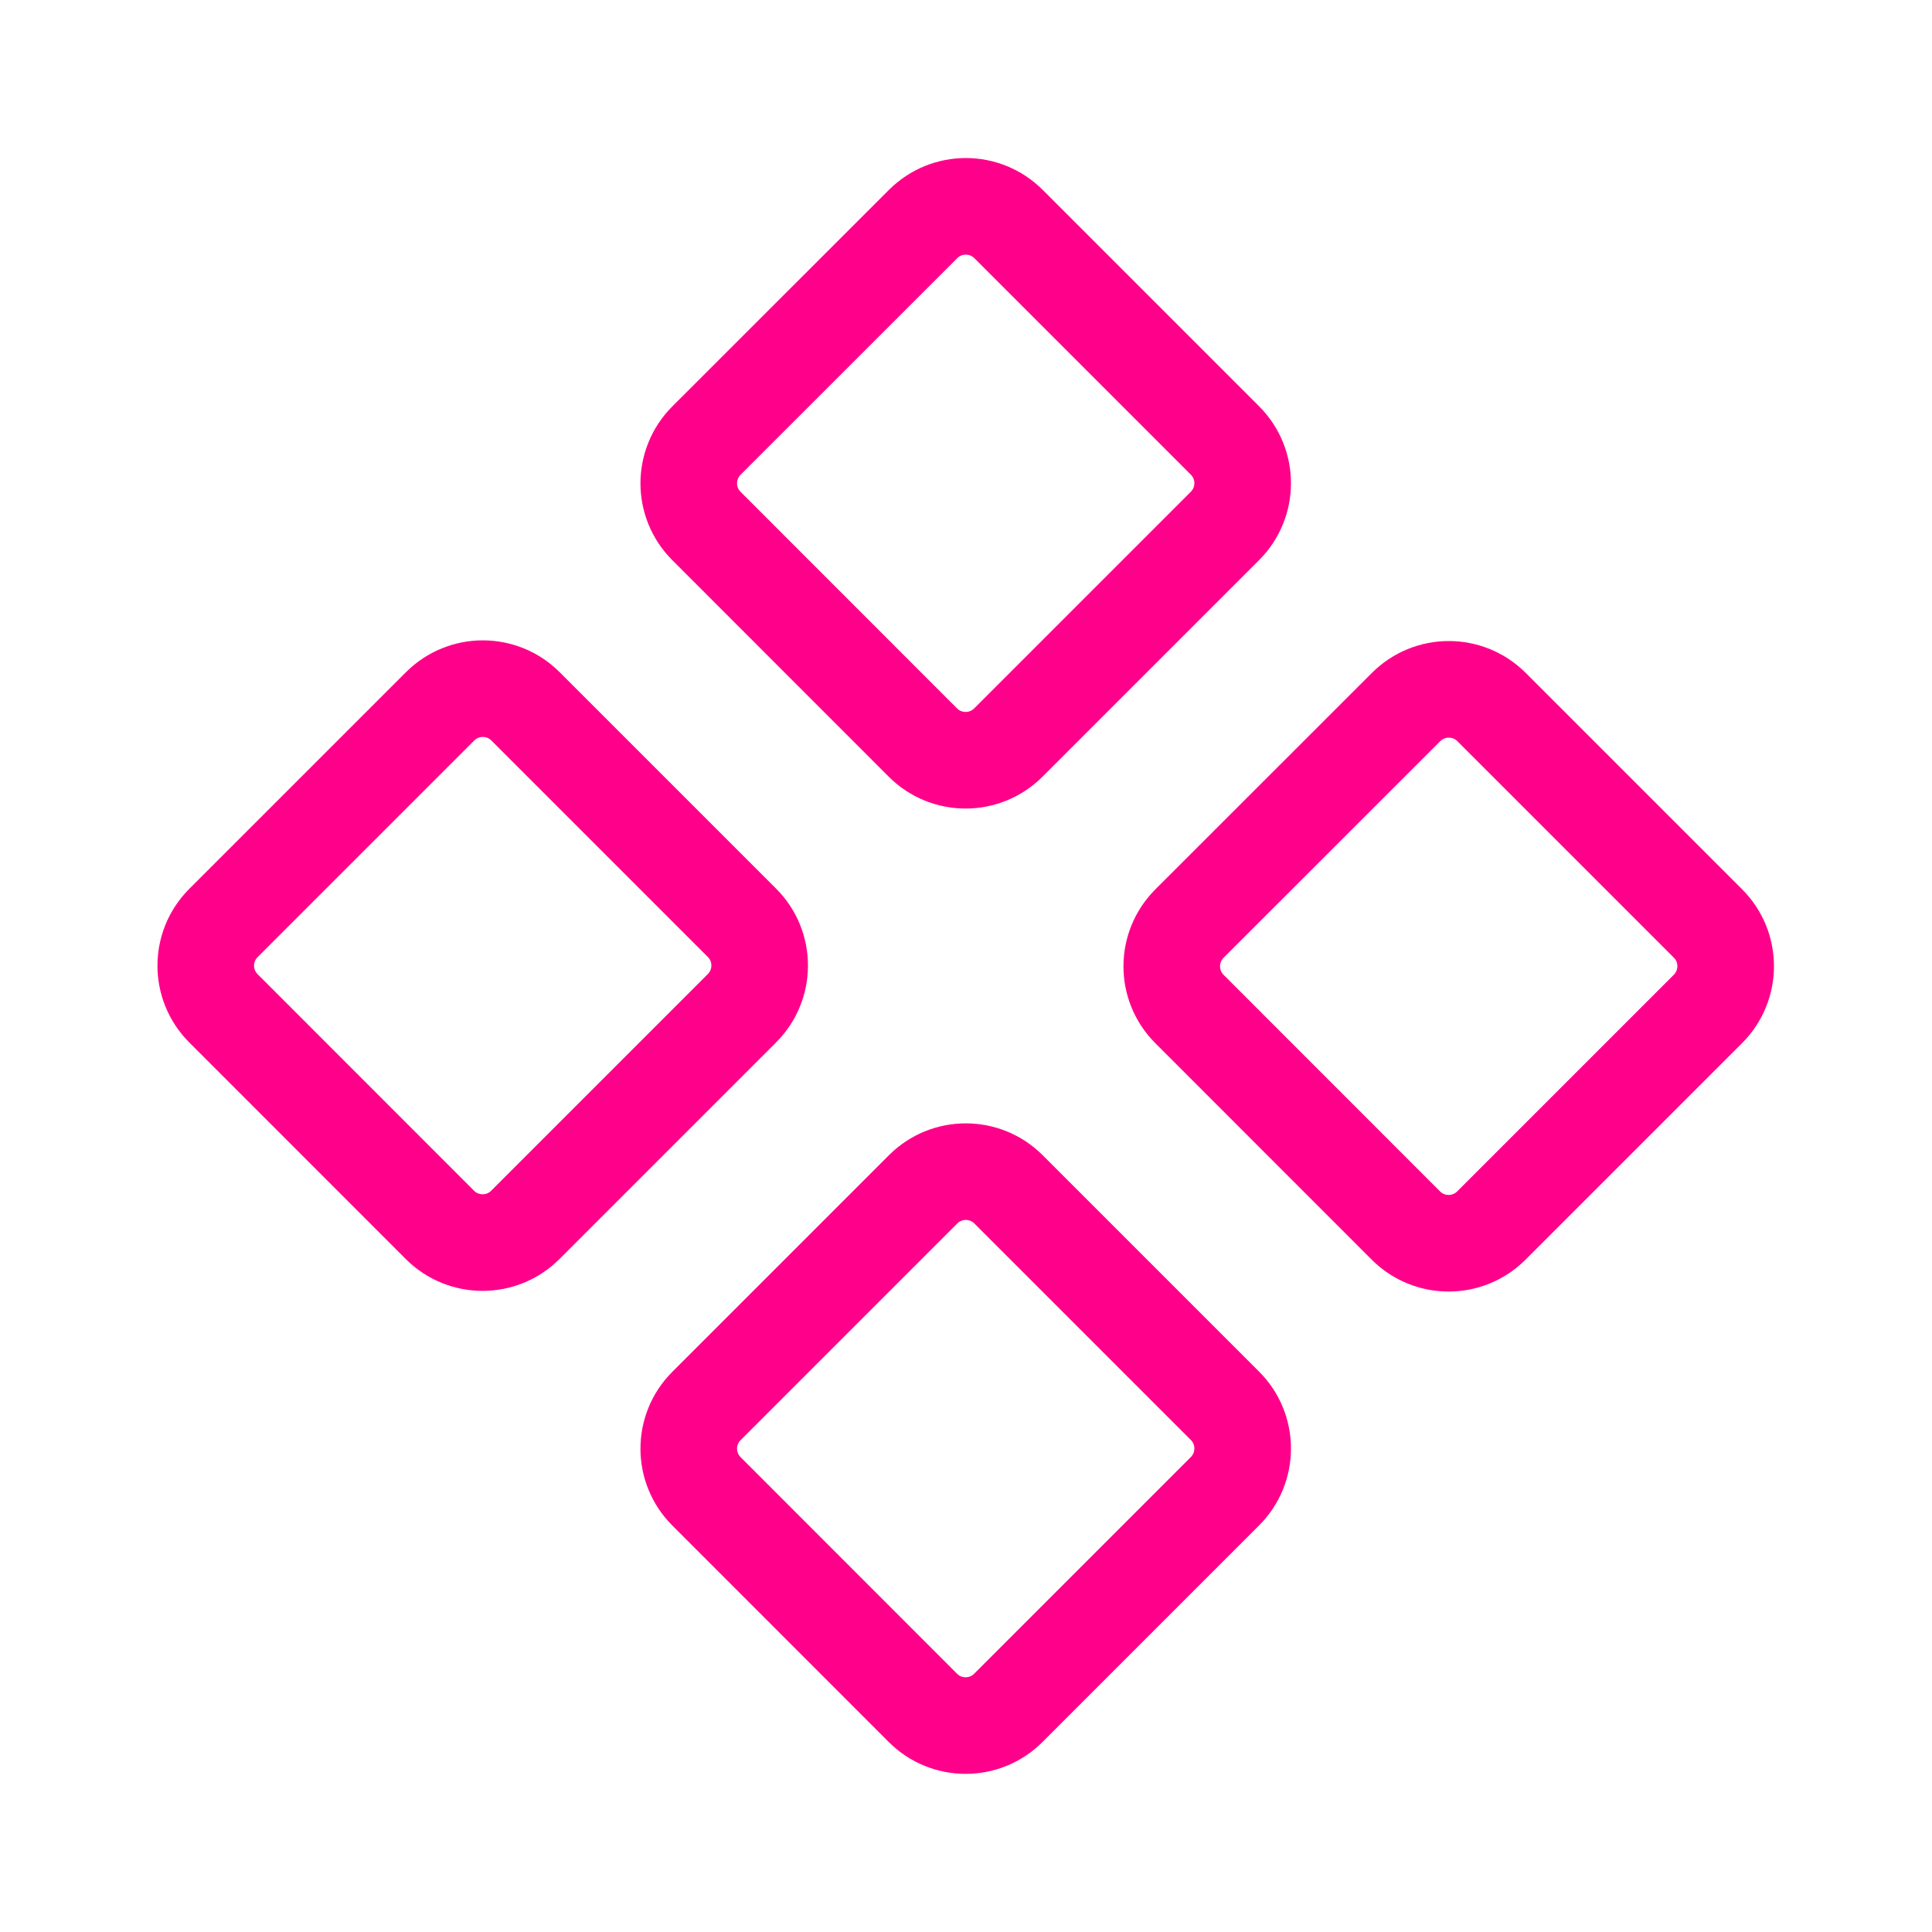
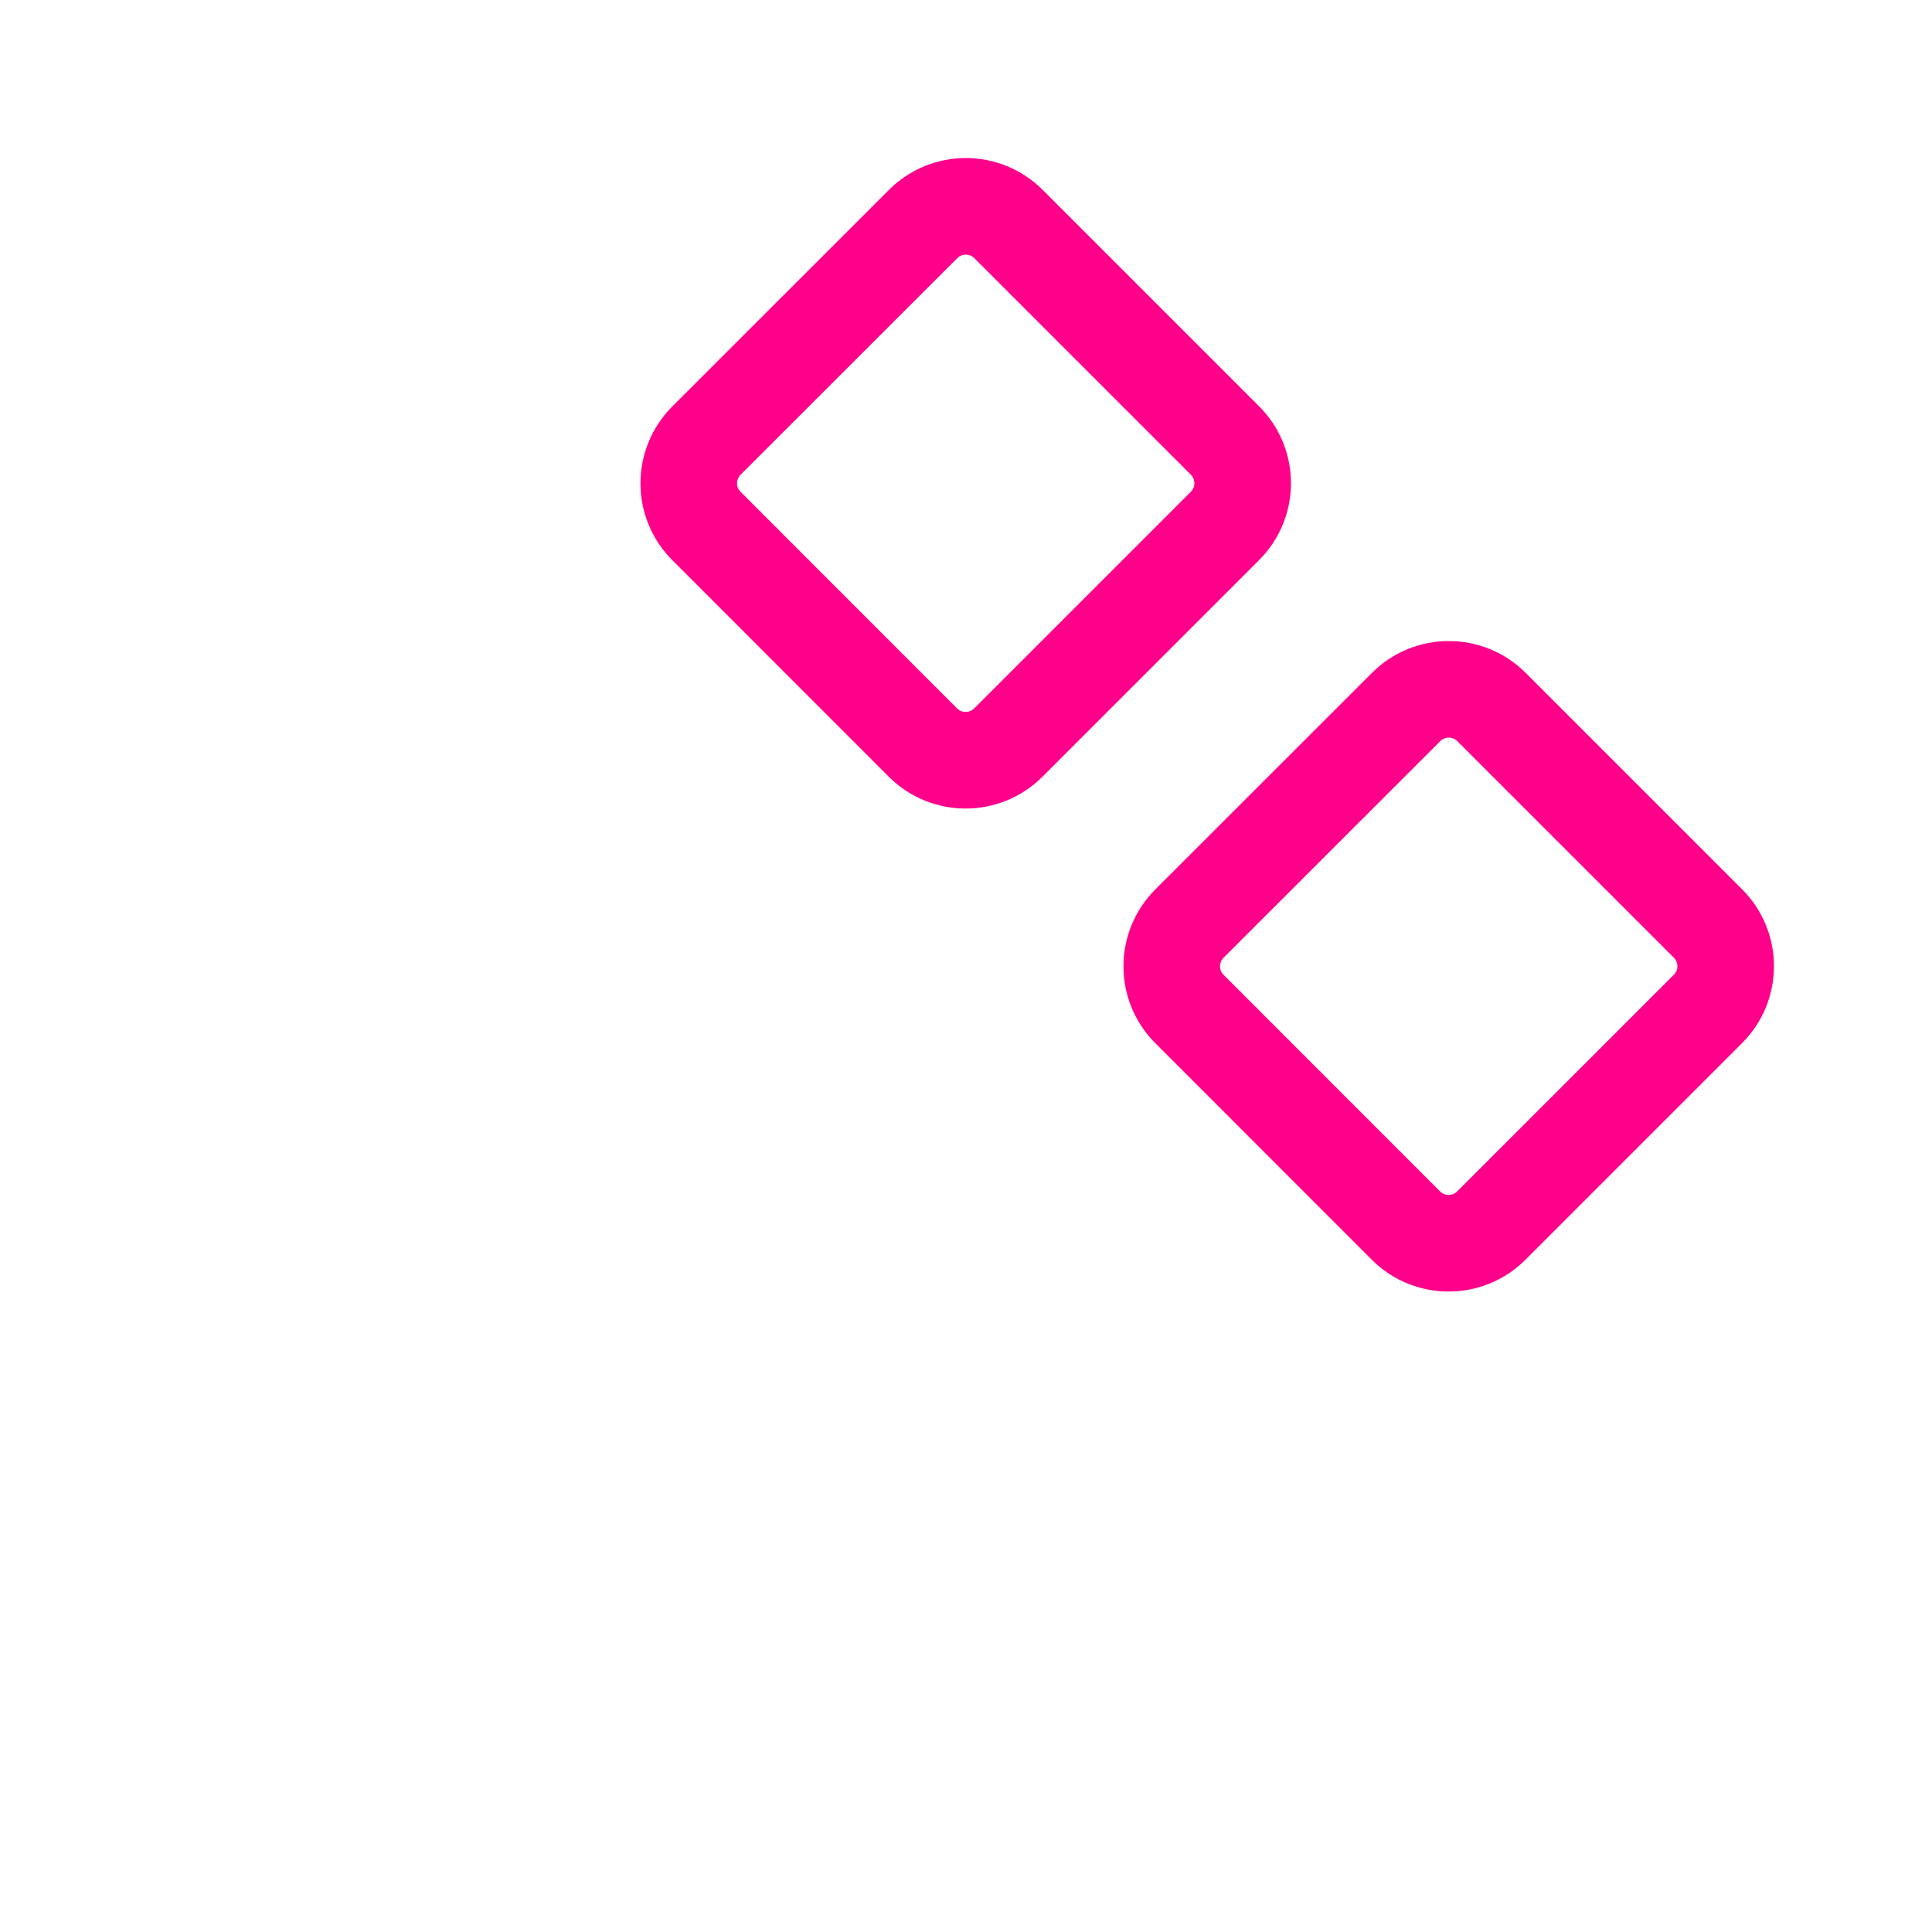
<svg xmlns="http://www.w3.org/2000/svg" width="20" height="20" viewBox="0 0 20 20" fill="none">
  <path d="M9.556 2.319L7.313 4.561C7.069 4.806 7.069 5.201 7.313 5.445L9.554 7.687C9.798 7.931 10.194 7.931 10.438 7.687L12.681 5.444C12.925 5.2 12.925 4.804 12.681 4.56L10.44 2.319C10.196 2.075 9.8 2.075 9.556 2.319Z" stroke="#FF008A" stroke-linecap="round" stroke-linejoin="round" />
  <path d="M14.556 7.319L12.313 9.561C12.069 9.806 12.069 10.201 12.313 10.445L14.554 12.687C14.798 12.931 15.194 12.931 15.438 12.687L17.681 10.444C17.925 10.2 17.925 9.804 17.681 9.56L15.44 7.319C15.196 7.075 14.8 7.075 14.556 7.319Z" stroke="#FF008A" stroke-linecap="round" stroke-linejoin="round" />
-   <path d="M4.556 7.312L2.313 9.555C2.069 9.799 2.069 10.194 2.313 10.438L4.554 12.68C4.798 12.924 5.194 12.924 5.438 12.68L7.681 10.437C7.925 10.193 7.925 9.797 7.681 9.553L5.44 7.312C5.196 7.068 4.8 7.068 4.556 7.312Z" stroke="#FF008A" stroke-linecap="round" stroke-linejoin="round" />
-   <path d="M9.556 12.312L7.313 14.555C7.069 14.799 7.069 15.194 7.313 15.438L9.554 17.68C9.798 17.924 10.194 17.924 10.438 17.68L12.681 15.437C12.925 15.193 12.925 14.797 12.681 14.553L10.44 12.312C10.196 12.068 9.8 12.068 9.556 12.312Z" stroke="#FF008A" stroke-linecap="round" stroke-linejoin="round" />
</svg>